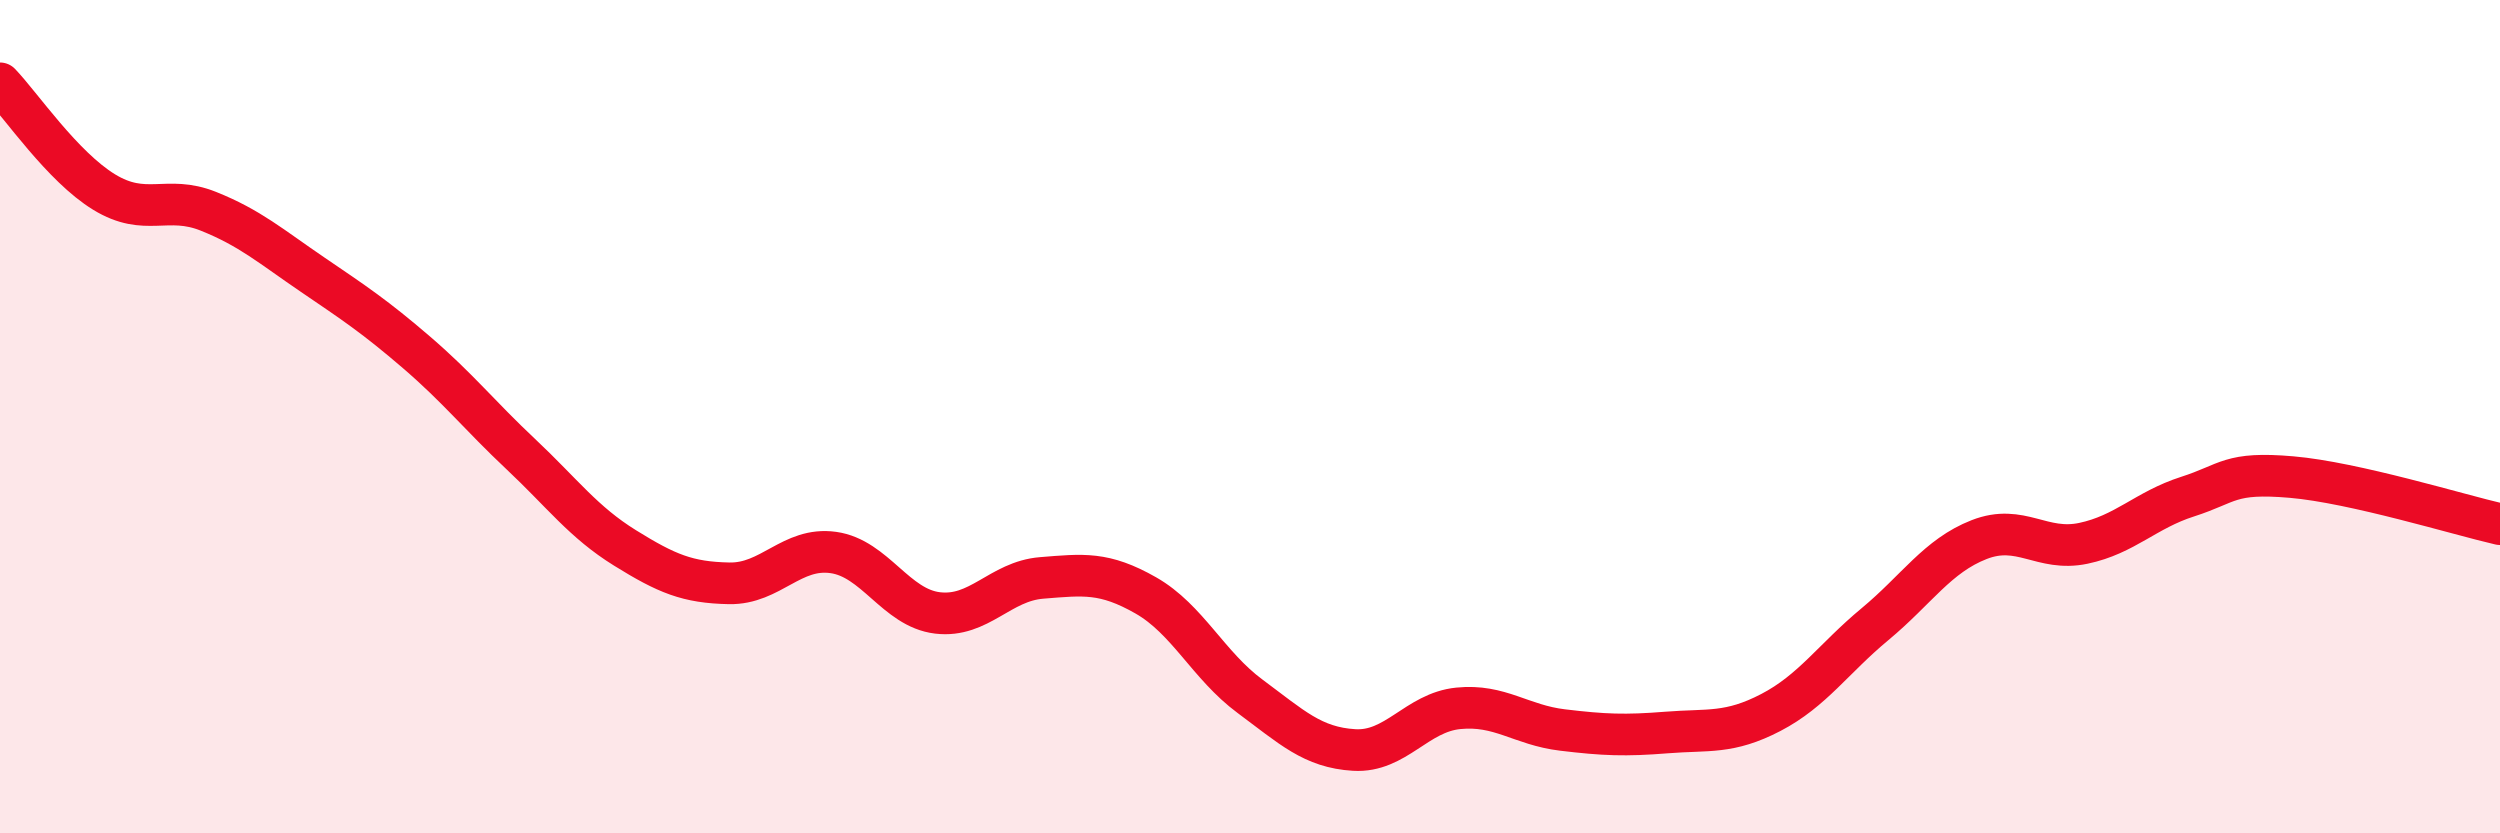
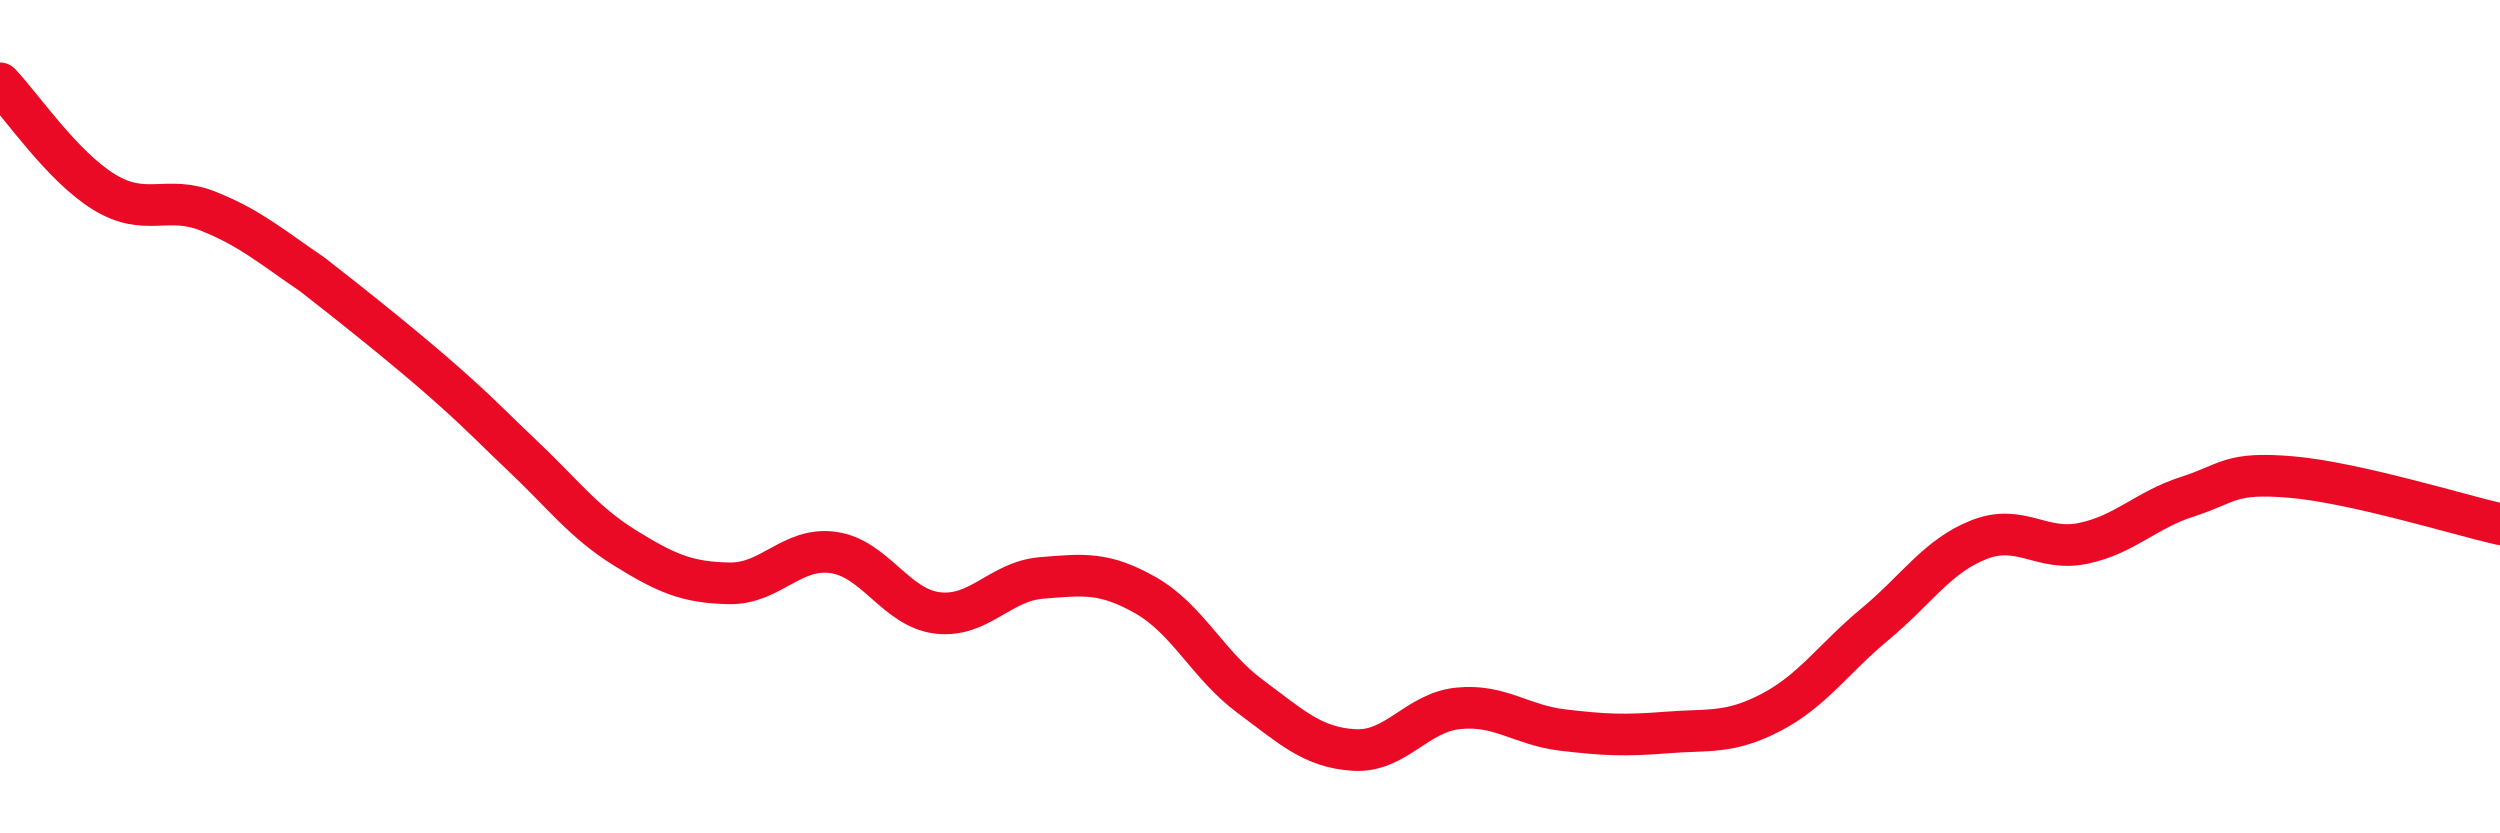
<svg xmlns="http://www.w3.org/2000/svg" width="60" height="20" viewBox="0 0 60 20">
-   <path d="M 0,2 C 0.5,2.52 1.5,4 2.5,4.61 C 3.5,5.22 4,4.67 5,5.07 C 6,5.47 6.5,5.91 7.5,6.59 C 8.5,7.27 9,7.6 10,8.46 C 11,9.32 11.5,9.96 12.5,10.9 C 13.5,11.84 14,12.53 15,13.15 C 16,13.77 16.5,13.98 17.5,14 C 18.5,14.02 19,13.12 20,13.26 C 21,13.4 21.5,14.59 22.5,14.71 C 23.5,14.83 24,13.95 25,13.87 C 26,13.79 26.5,13.72 27.5,14.29 C 28.5,14.86 29,15.97 30,16.71 C 31,17.45 31.5,17.94 32.5,18 C 33.5,18.06 34,17.1 35,17 C 36,16.9 36.5,17.4 37.5,17.52 C 38.5,17.64 39,17.66 40,17.58 C 41,17.5 41.5,17.62 42.5,17.1 C 43.5,16.58 44,15.81 45,14.98 C 46,14.15 46.5,13.34 47.5,12.95 C 48.5,12.56 49,13.25 50,13.04 C 51,12.83 51.5,12.24 52.5,11.92 C 53.5,11.6 53.5,11.32 55,11.45 C 56.5,11.58 59,12.35 60,12.58L60 20L0 20Z" fill="#EB0A25" opacity="0.1" stroke-linecap="round" stroke-linejoin="round" />
-   <path d="M 0,2 C 0.5,2.52 1.5,4 2.5,4.61 C 3.5,5.22 4,4.67 5,5.07 C 6,5.47 6.5,5.91 7.5,6.59 C 8.5,7.27 9,7.6 10,8.46 C 11,9.32 11.5,9.96 12.5,10.9 C 13.5,11.84 14,12.53 15,13.15 C 16,13.77 16.5,13.98 17.5,14 C 18.5,14.02 19,13.12 20,13.26 C 21,13.4 21.5,14.59 22.5,14.71 C 23.5,14.83 24,13.95 25,13.87 C 26,13.79 26.5,13.72 27.5,14.29 C 28.5,14.86 29,15.97 30,16.71 C 31,17.45 31.5,17.94 32.5,18 C 33.5,18.06 34,17.1 35,17 C 36,16.9 36.5,17.4 37.5,17.52 C 38.5,17.64 39,17.66 40,17.58 C 41,17.5 41.5,17.62 42.5,17.1 C 43.5,16.58 44,15.81 45,14.98 C 46,14.15 46.5,13.34 47.5,12.95 C 48.5,12.56 49,13.25 50,13.04 C 51,12.83 51.5,12.24 52.5,11.92 C 53.5,11.6 53.5,11.32 55,11.45 C 56.5,11.58 59,12.35 60,12.58" stroke="#EB0A25" stroke-width="1" fill="none" stroke-linecap="round" stroke-linejoin="round" />
+   <path d="M 0,2 C 0.5,2.52 1.5,4 2.5,4.61 C 3.5,5.22 4,4.67 5,5.07 C 6,5.47 6.5,5.91 7.5,6.59 C 11,9.32 11.5,9.96 12.5,10.9 C 13.5,11.84 14,12.53 15,13.15 C 16,13.77 16.5,13.98 17.5,14 C 18.5,14.02 19,13.12 20,13.26 C 21,13.4 21.5,14.59 22.5,14.71 C 23.5,14.83 24,13.95 25,13.87 C 26,13.79 26.5,13.72 27.5,14.29 C 28.5,14.86 29,15.97 30,16.71 C 31,17.45 31.5,17.94 32.5,18 C 33.5,18.06 34,17.1 35,17 C 36,16.9 36.5,17.4 37.5,17.52 C 38.5,17.64 39,17.66 40,17.58 C 41,17.5 41.5,17.62 42.5,17.1 C 43.5,16.58 44,15.81 45,14.98 C 46,14.15 46.5,13.34 47.5,12.95 C 48.5,12.56 49,13.25 50,13.04 C 51,12.83 51.5,12.24 52.5,11.92 C 53.5,11.6 53.5,11.32 55,11.45 C 56.5,11.58 59,12.35 60,12.58" stroke="#EB0A25" stroke-width="1" fill="none" stroke-linecap="round" stroke-linejoin="round" />
</svg>